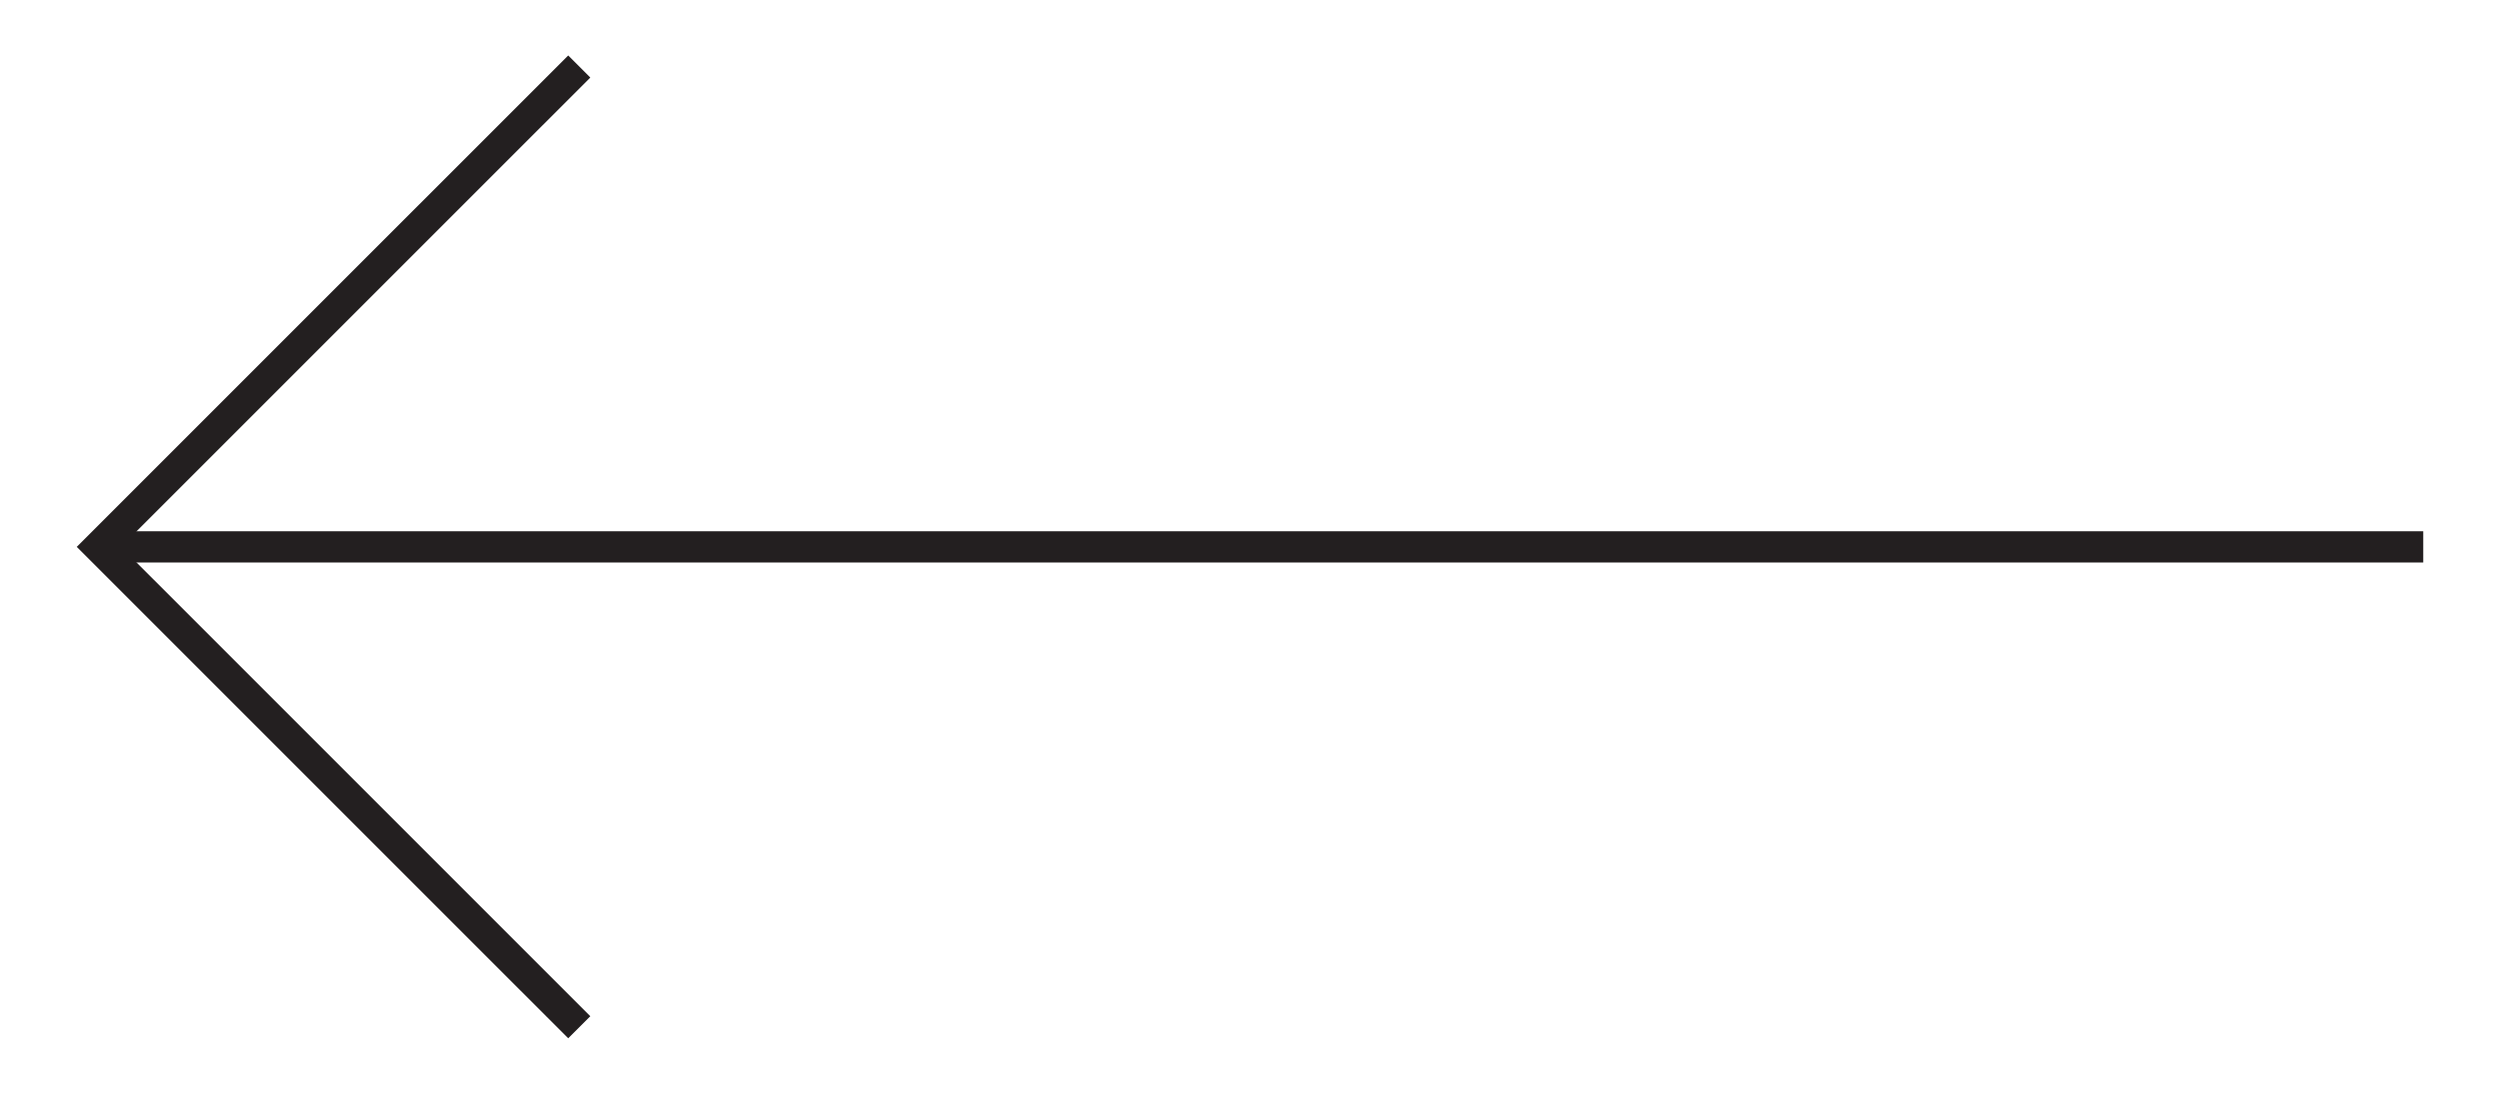
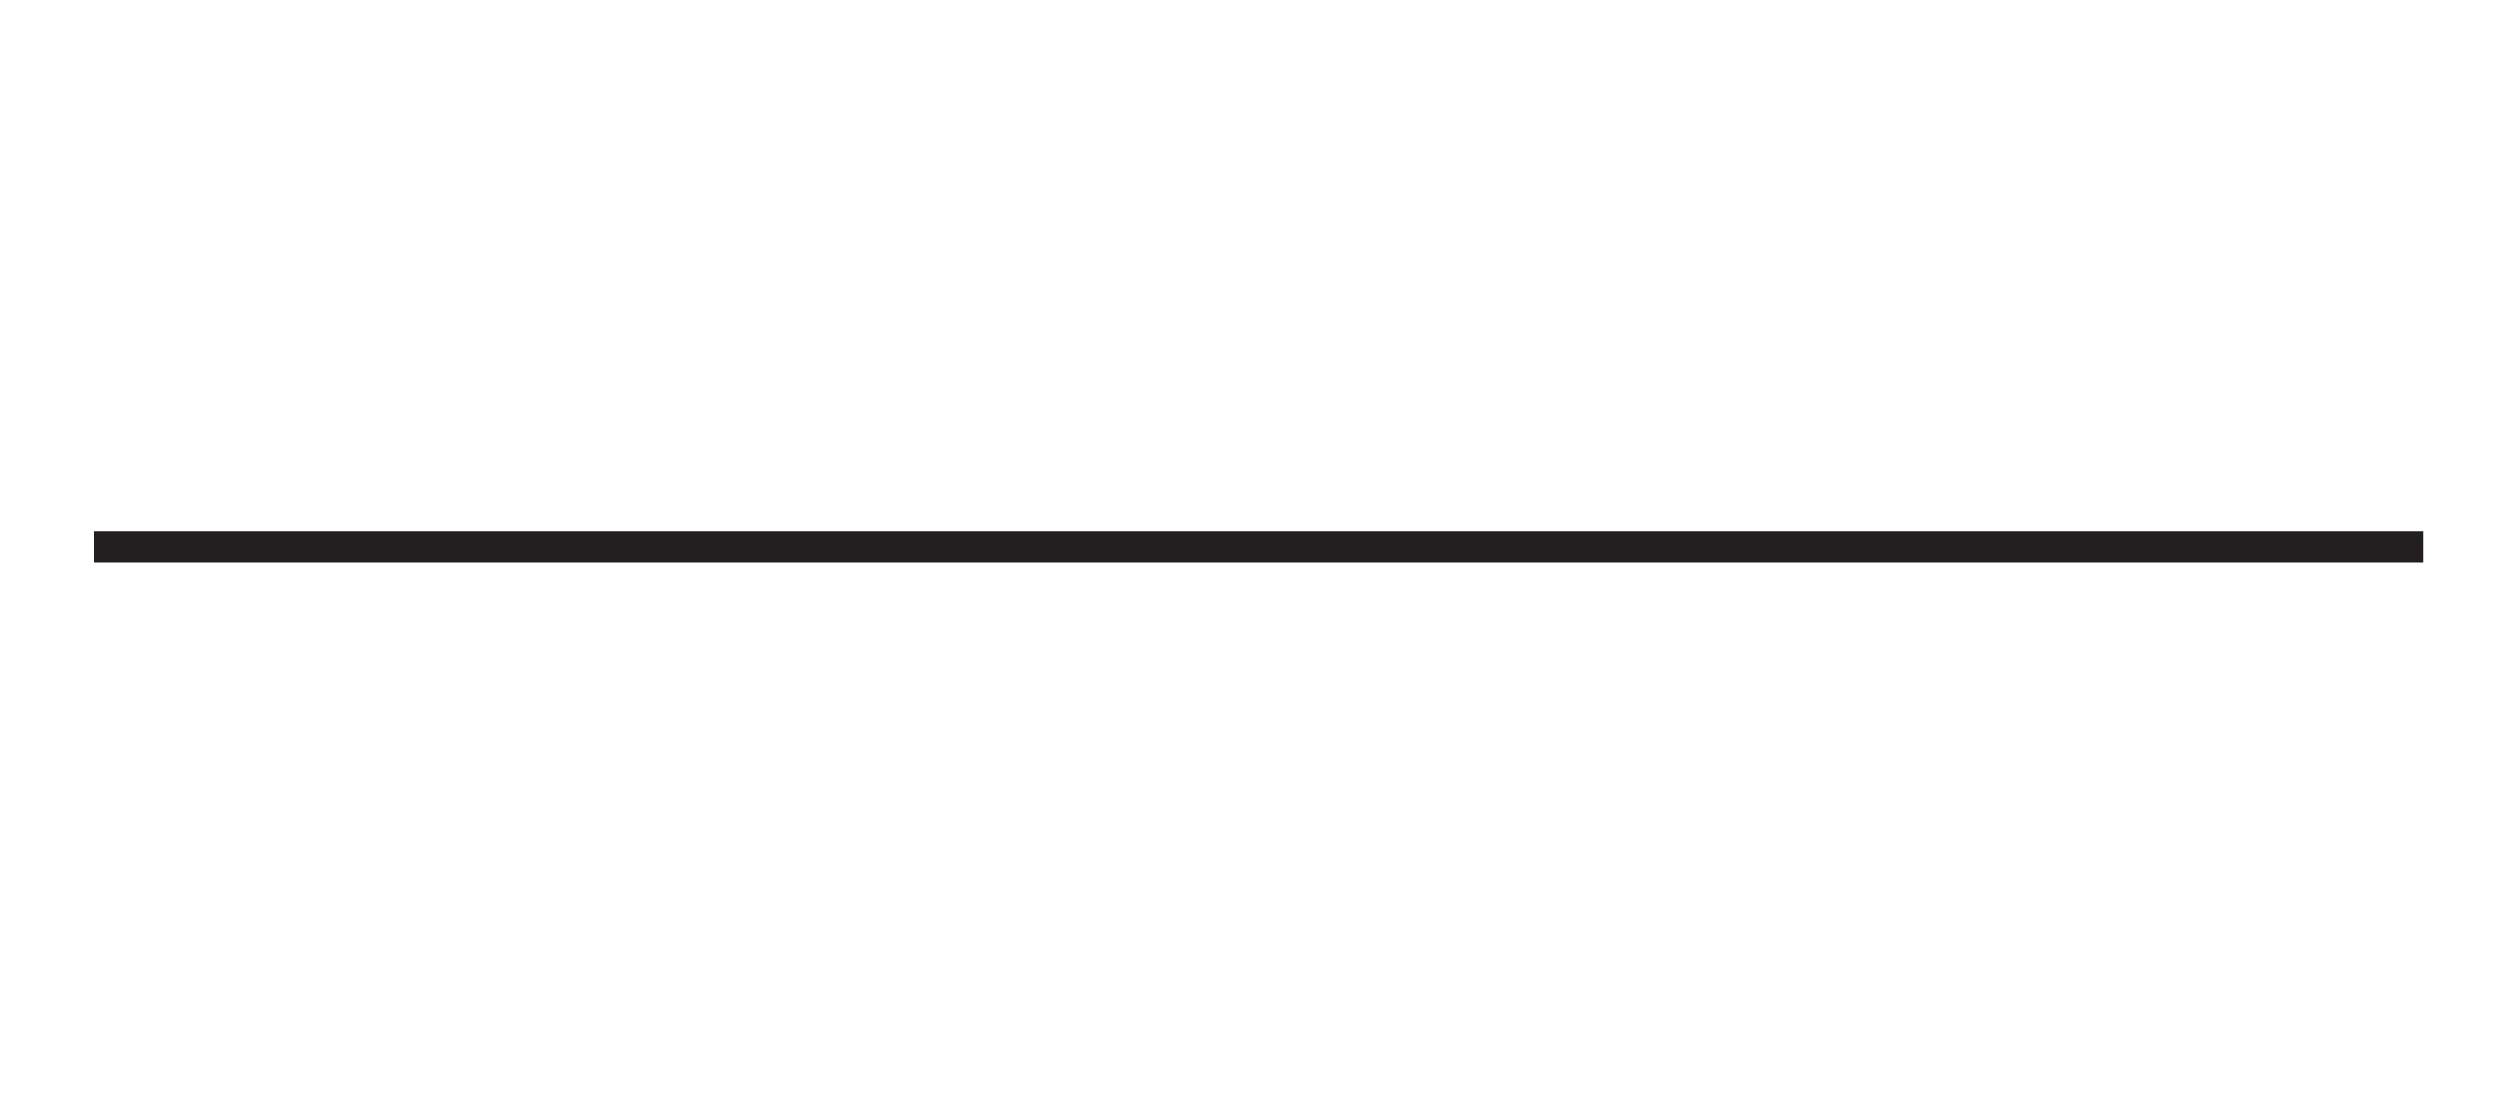
<svg xmlns="http://www.w3.org/2000/svg" version="1.1" id="Layer_1" x="0px" y="0px" width="80px" height="35px" viewBox="0 0 80 35" enable-background="new 0 0 80 35" xml:space="preserve">
-   <polyline fill="#231F20" points="18.89,2.482 3.87,17.5 18.89,32.519 18.183,33.225 2.456,17.5 18.183,1.775 " />
  <rect x="3.008" y="17" fill="#231F20" width="74.536" height="1" />
</svg>